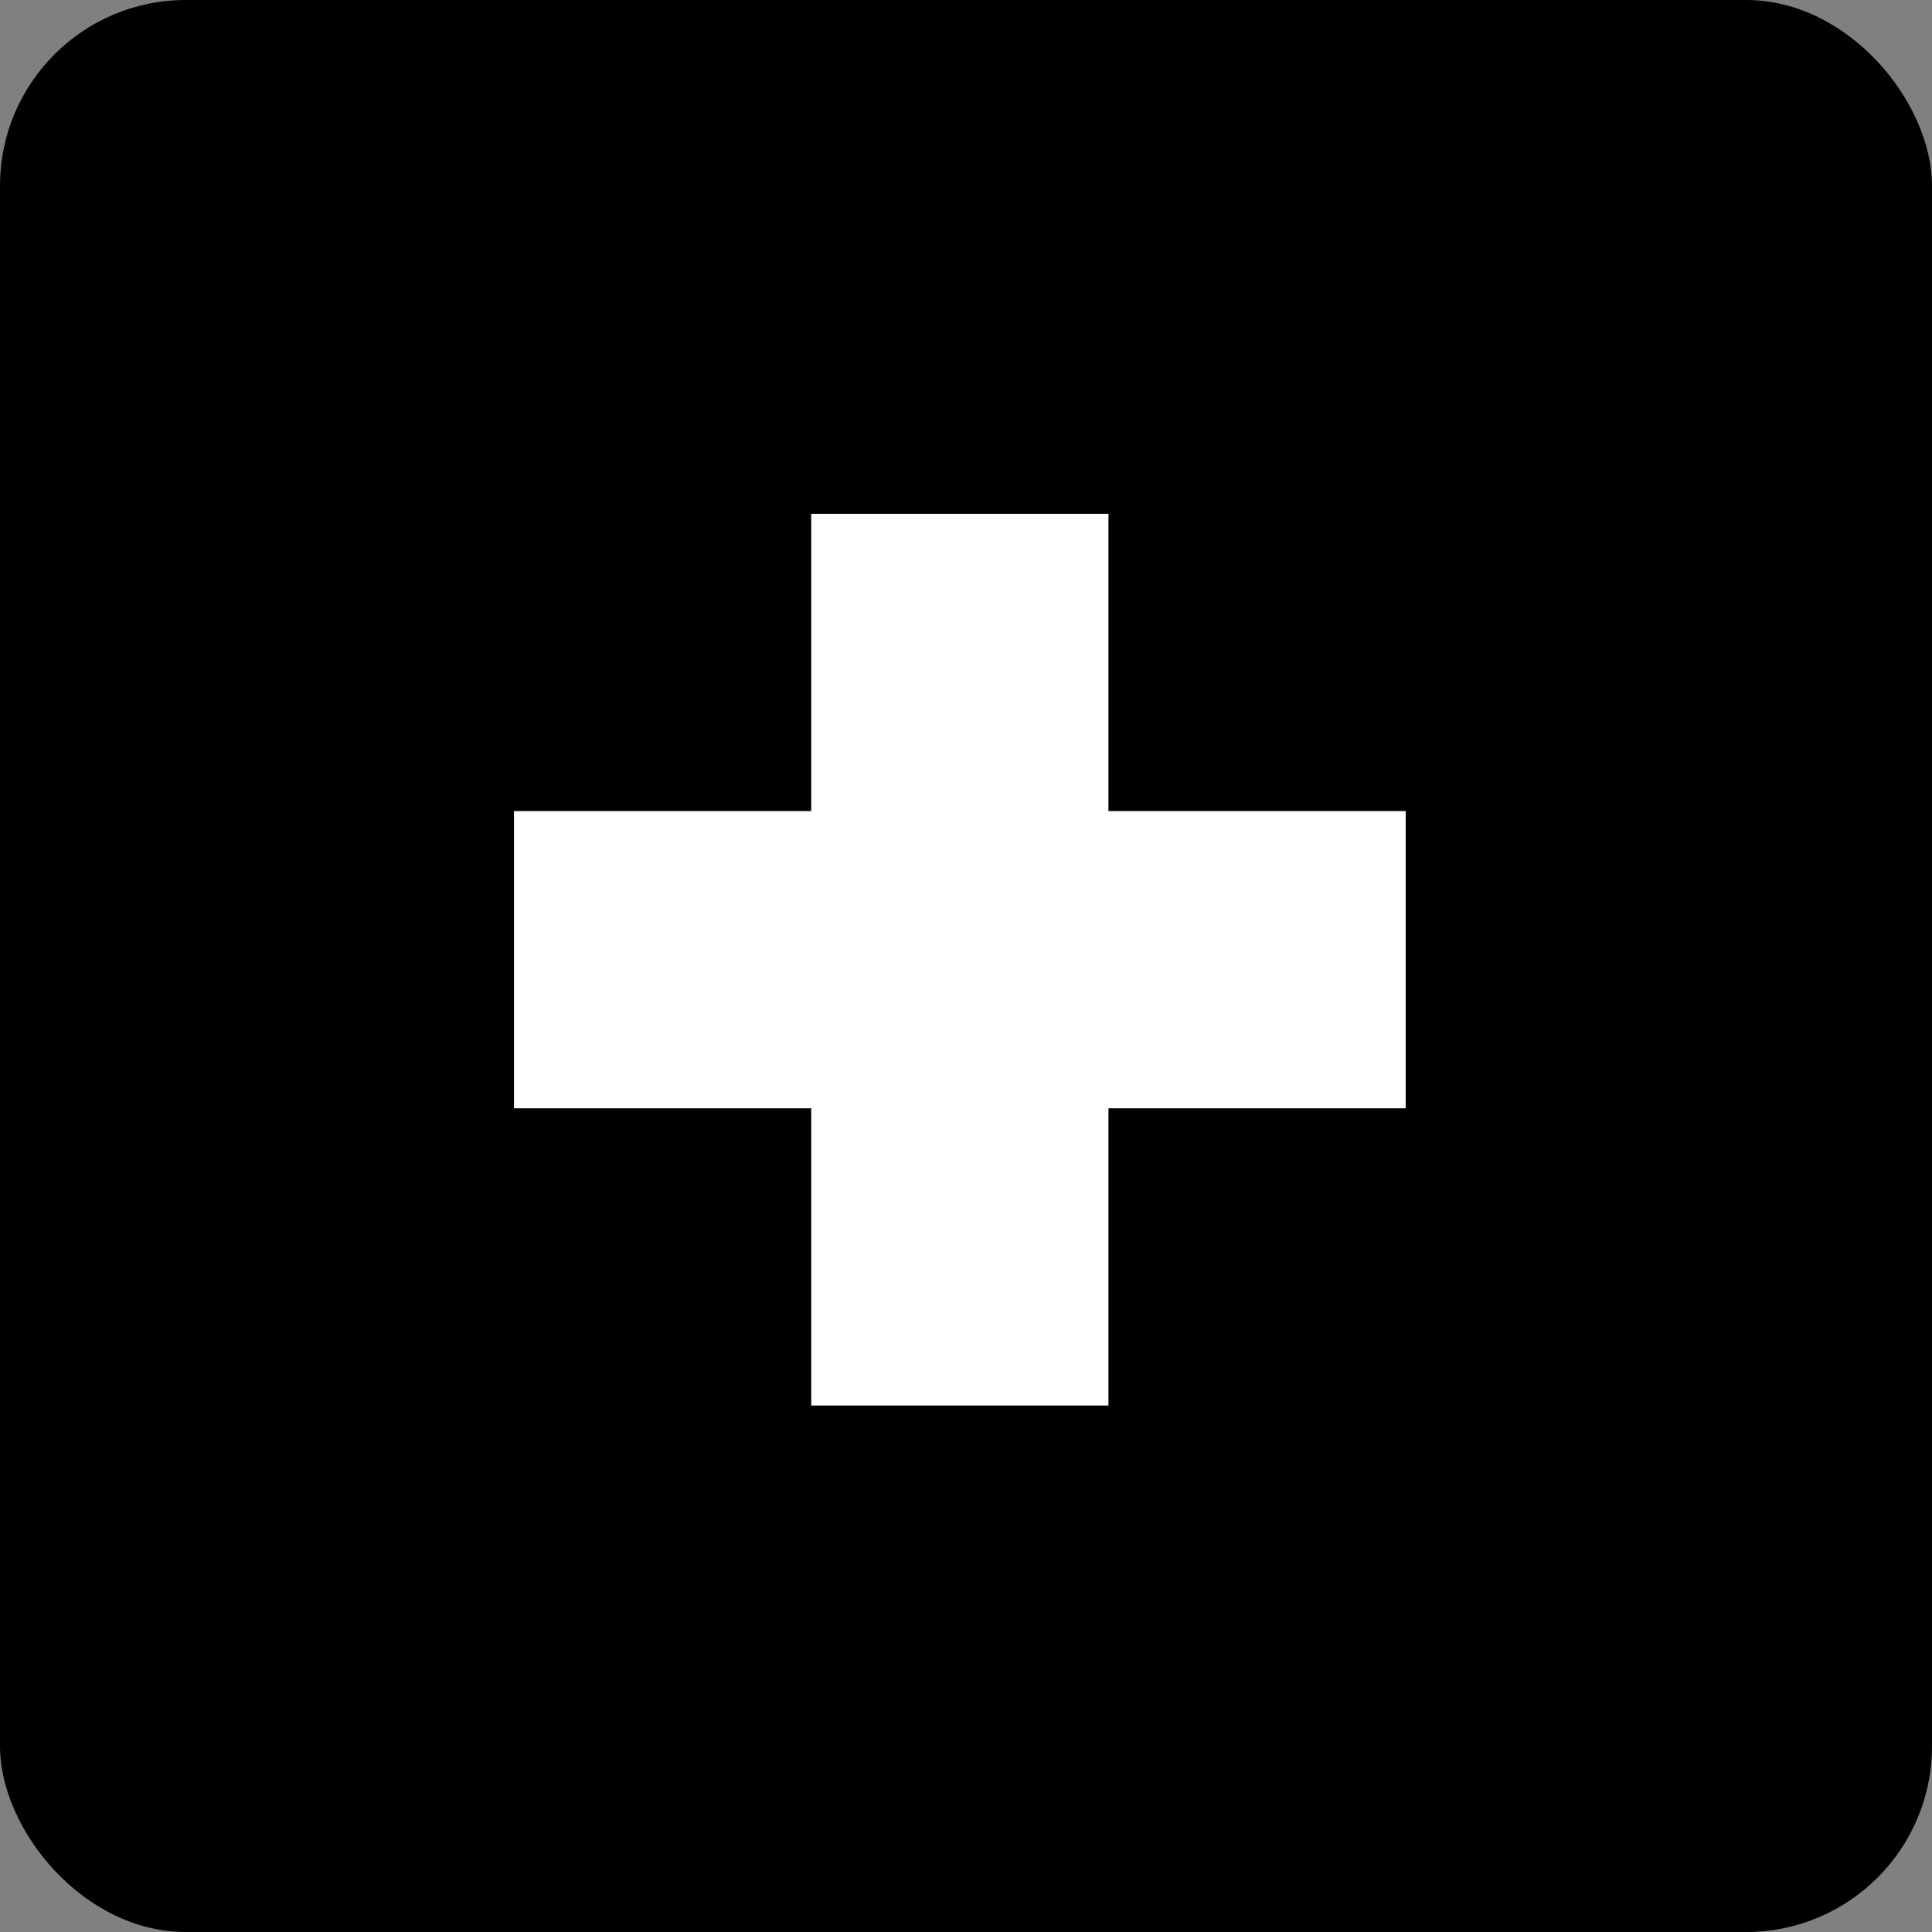
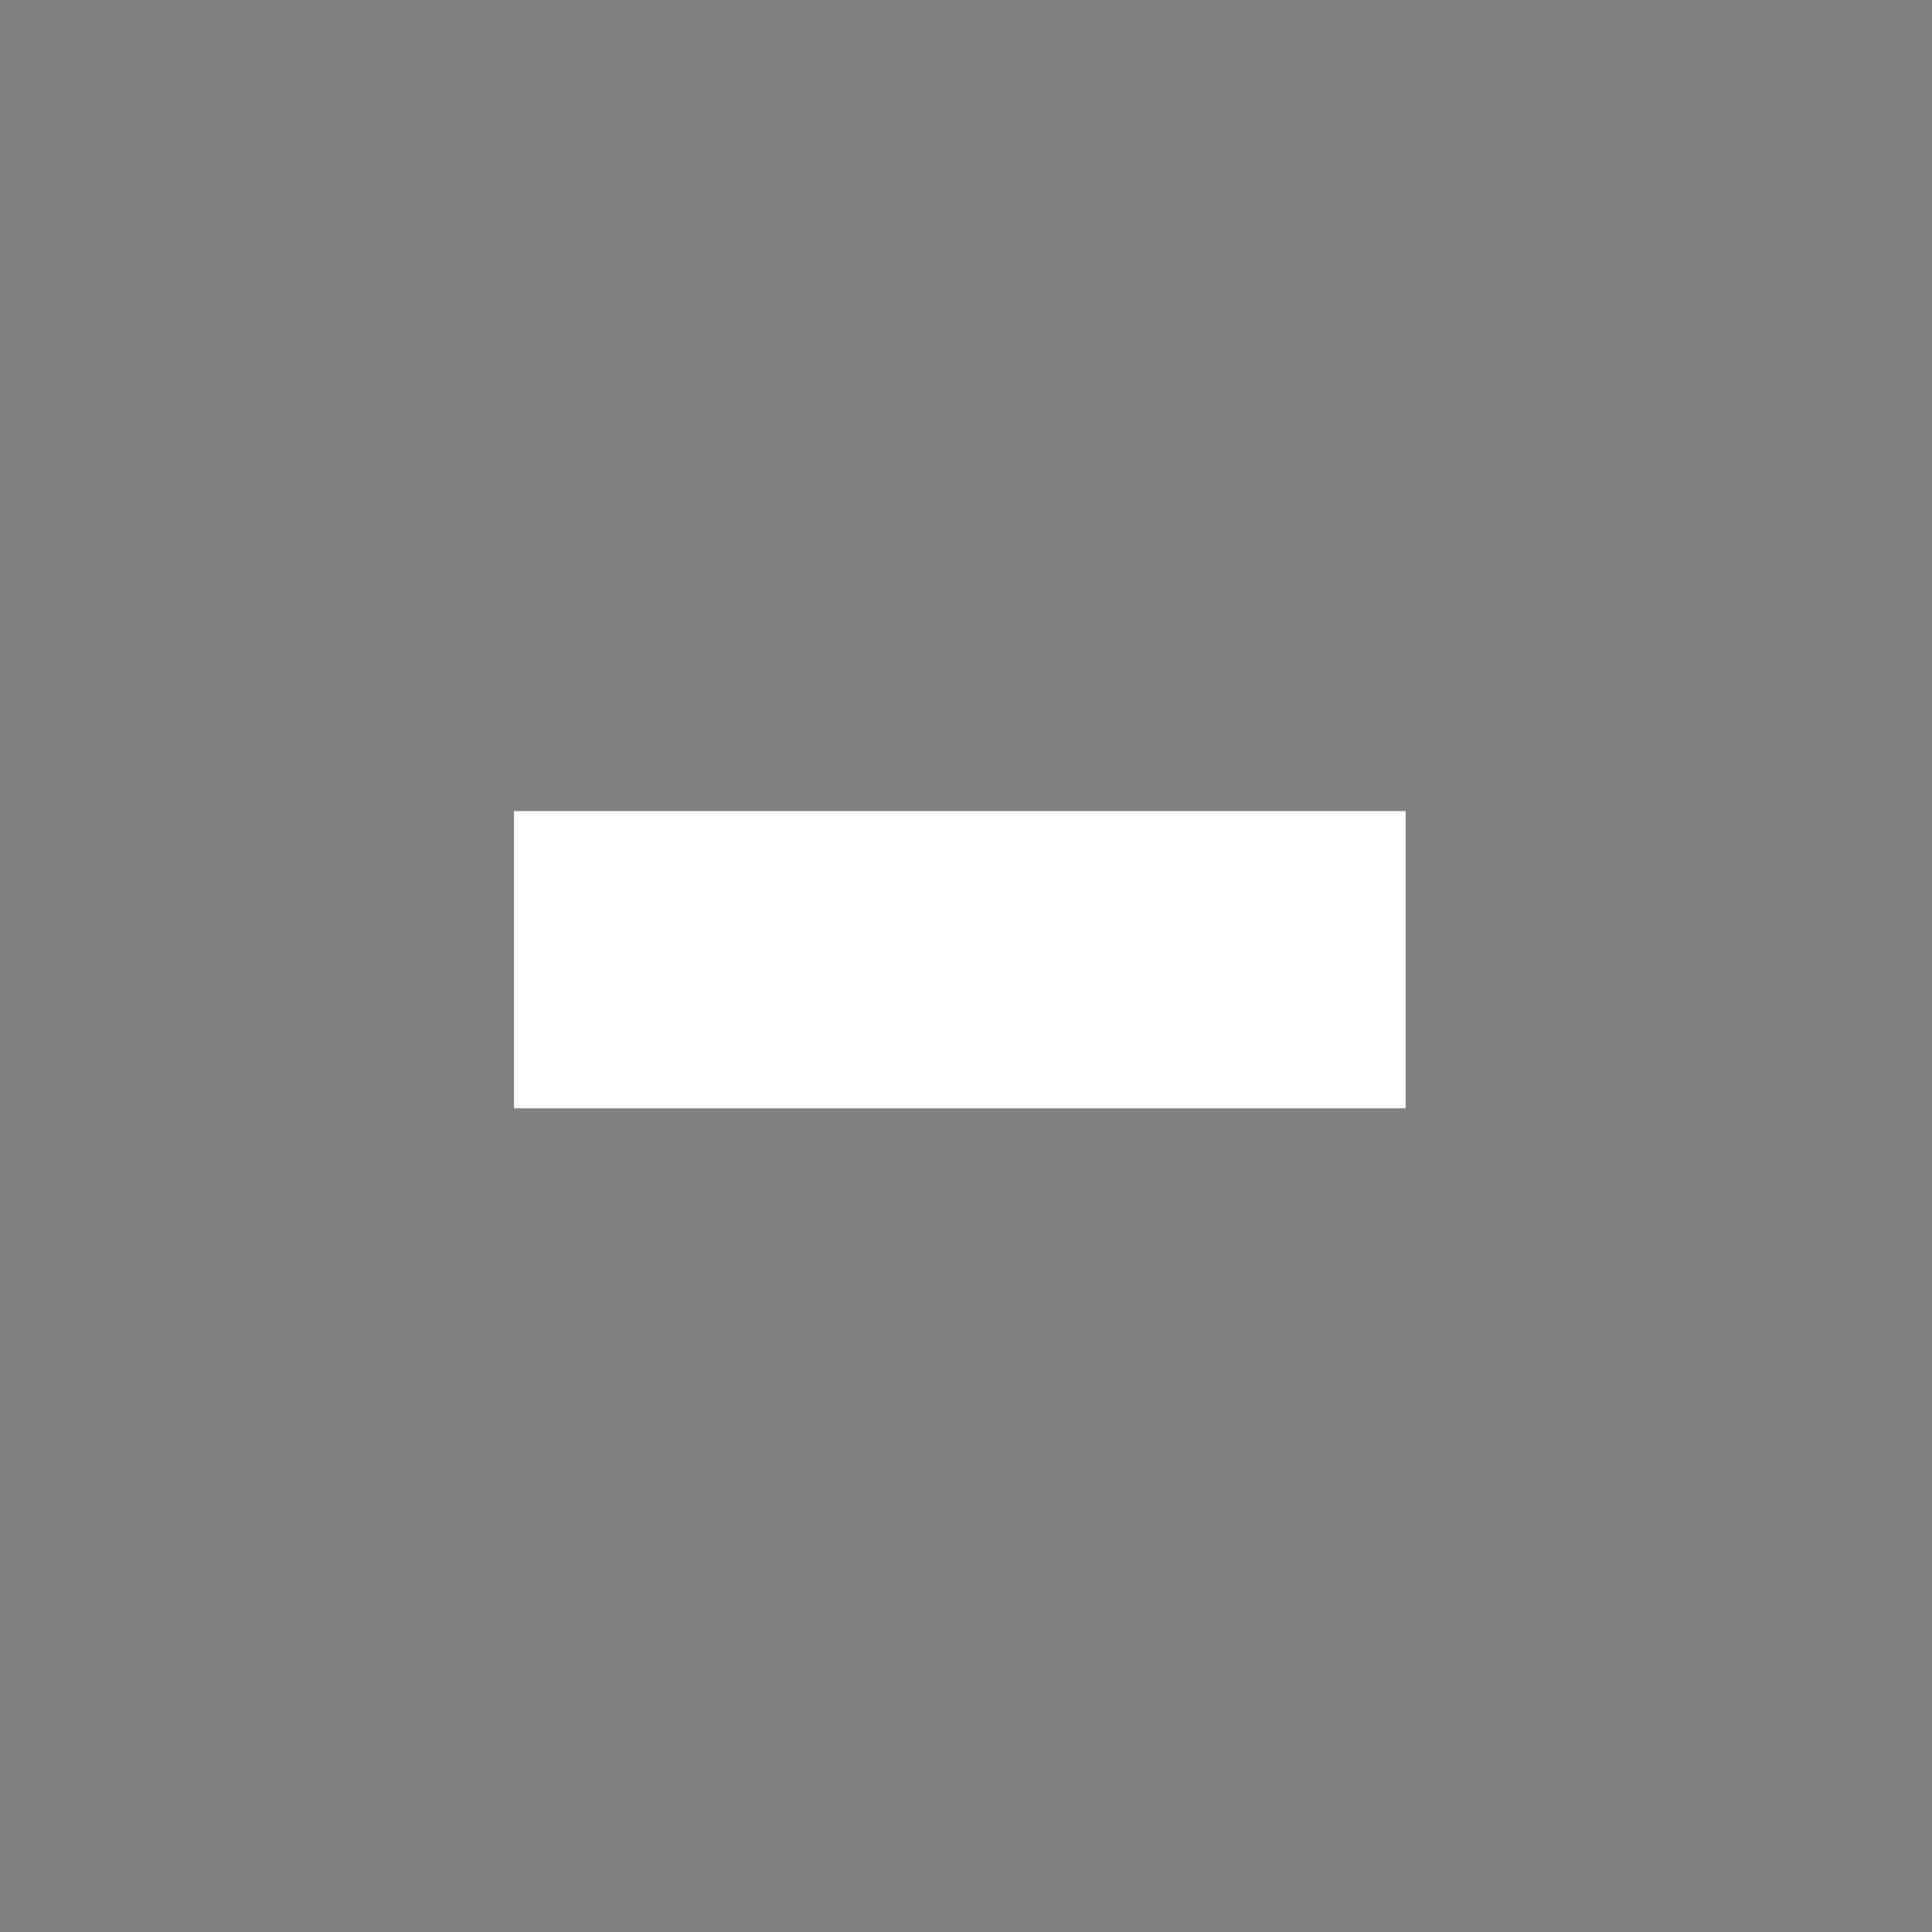
<svg xmlns="http://www.w3.org/2000/svg" id="プラス" width="52" height="52" viewBox="0 0 52 52">
  <rect x="0" y="0" width="52" height="52" fill="#808080" stroke="none" />
  <defs>
    <style>
      .cls-1 {
        fill: #fff;
        fill-rule: evenodd;
      }
    </style>
  </defs>
-   <rect id="長方形_13" data-name="長方形 13" width="52" height="52" rx="5" ry="5" />
  <path id="長方形_14" data-name="長方形 14" class="cls-1" d="M908.49,1294.83h24v8h-24v-8Z" transform="translate(-894.656 -1273)" />
-   <path id="長方形_14-2" data-name="長方形 14" class="cls-1" d="M916.49,1286.83h8v24h-8v-24Z" transform="translate(-894.656 -1273)" />
</svg>